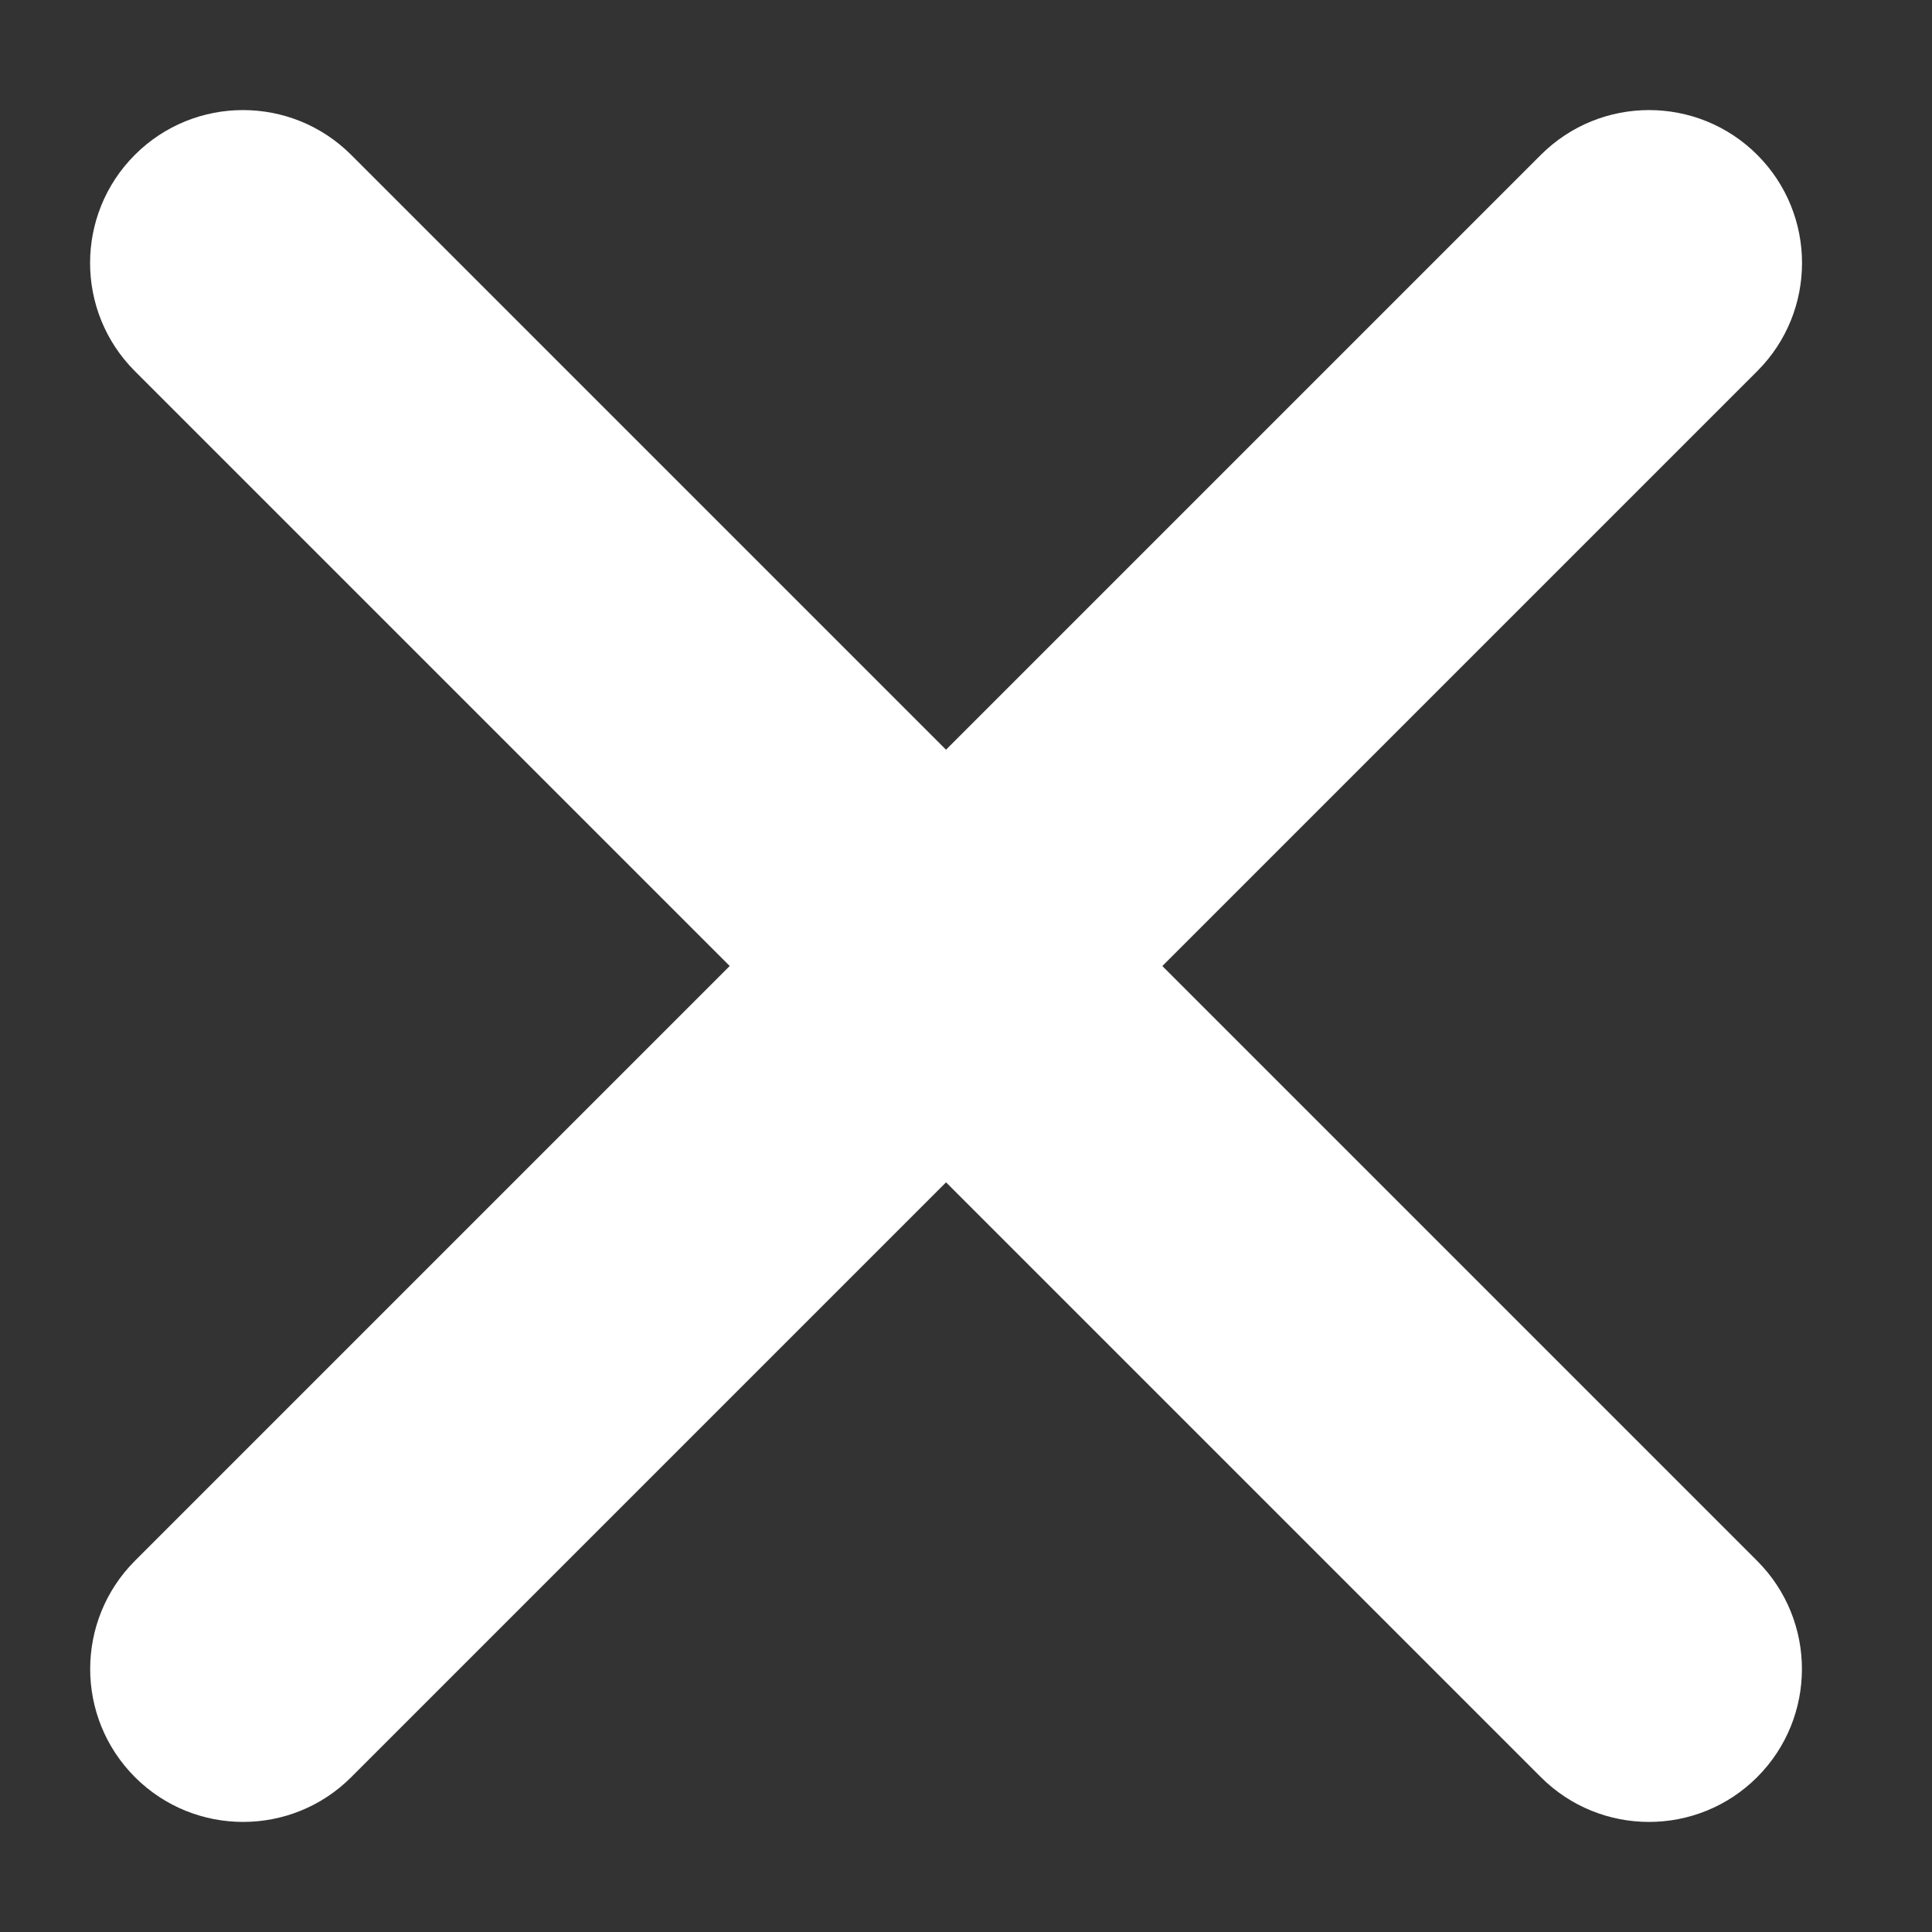
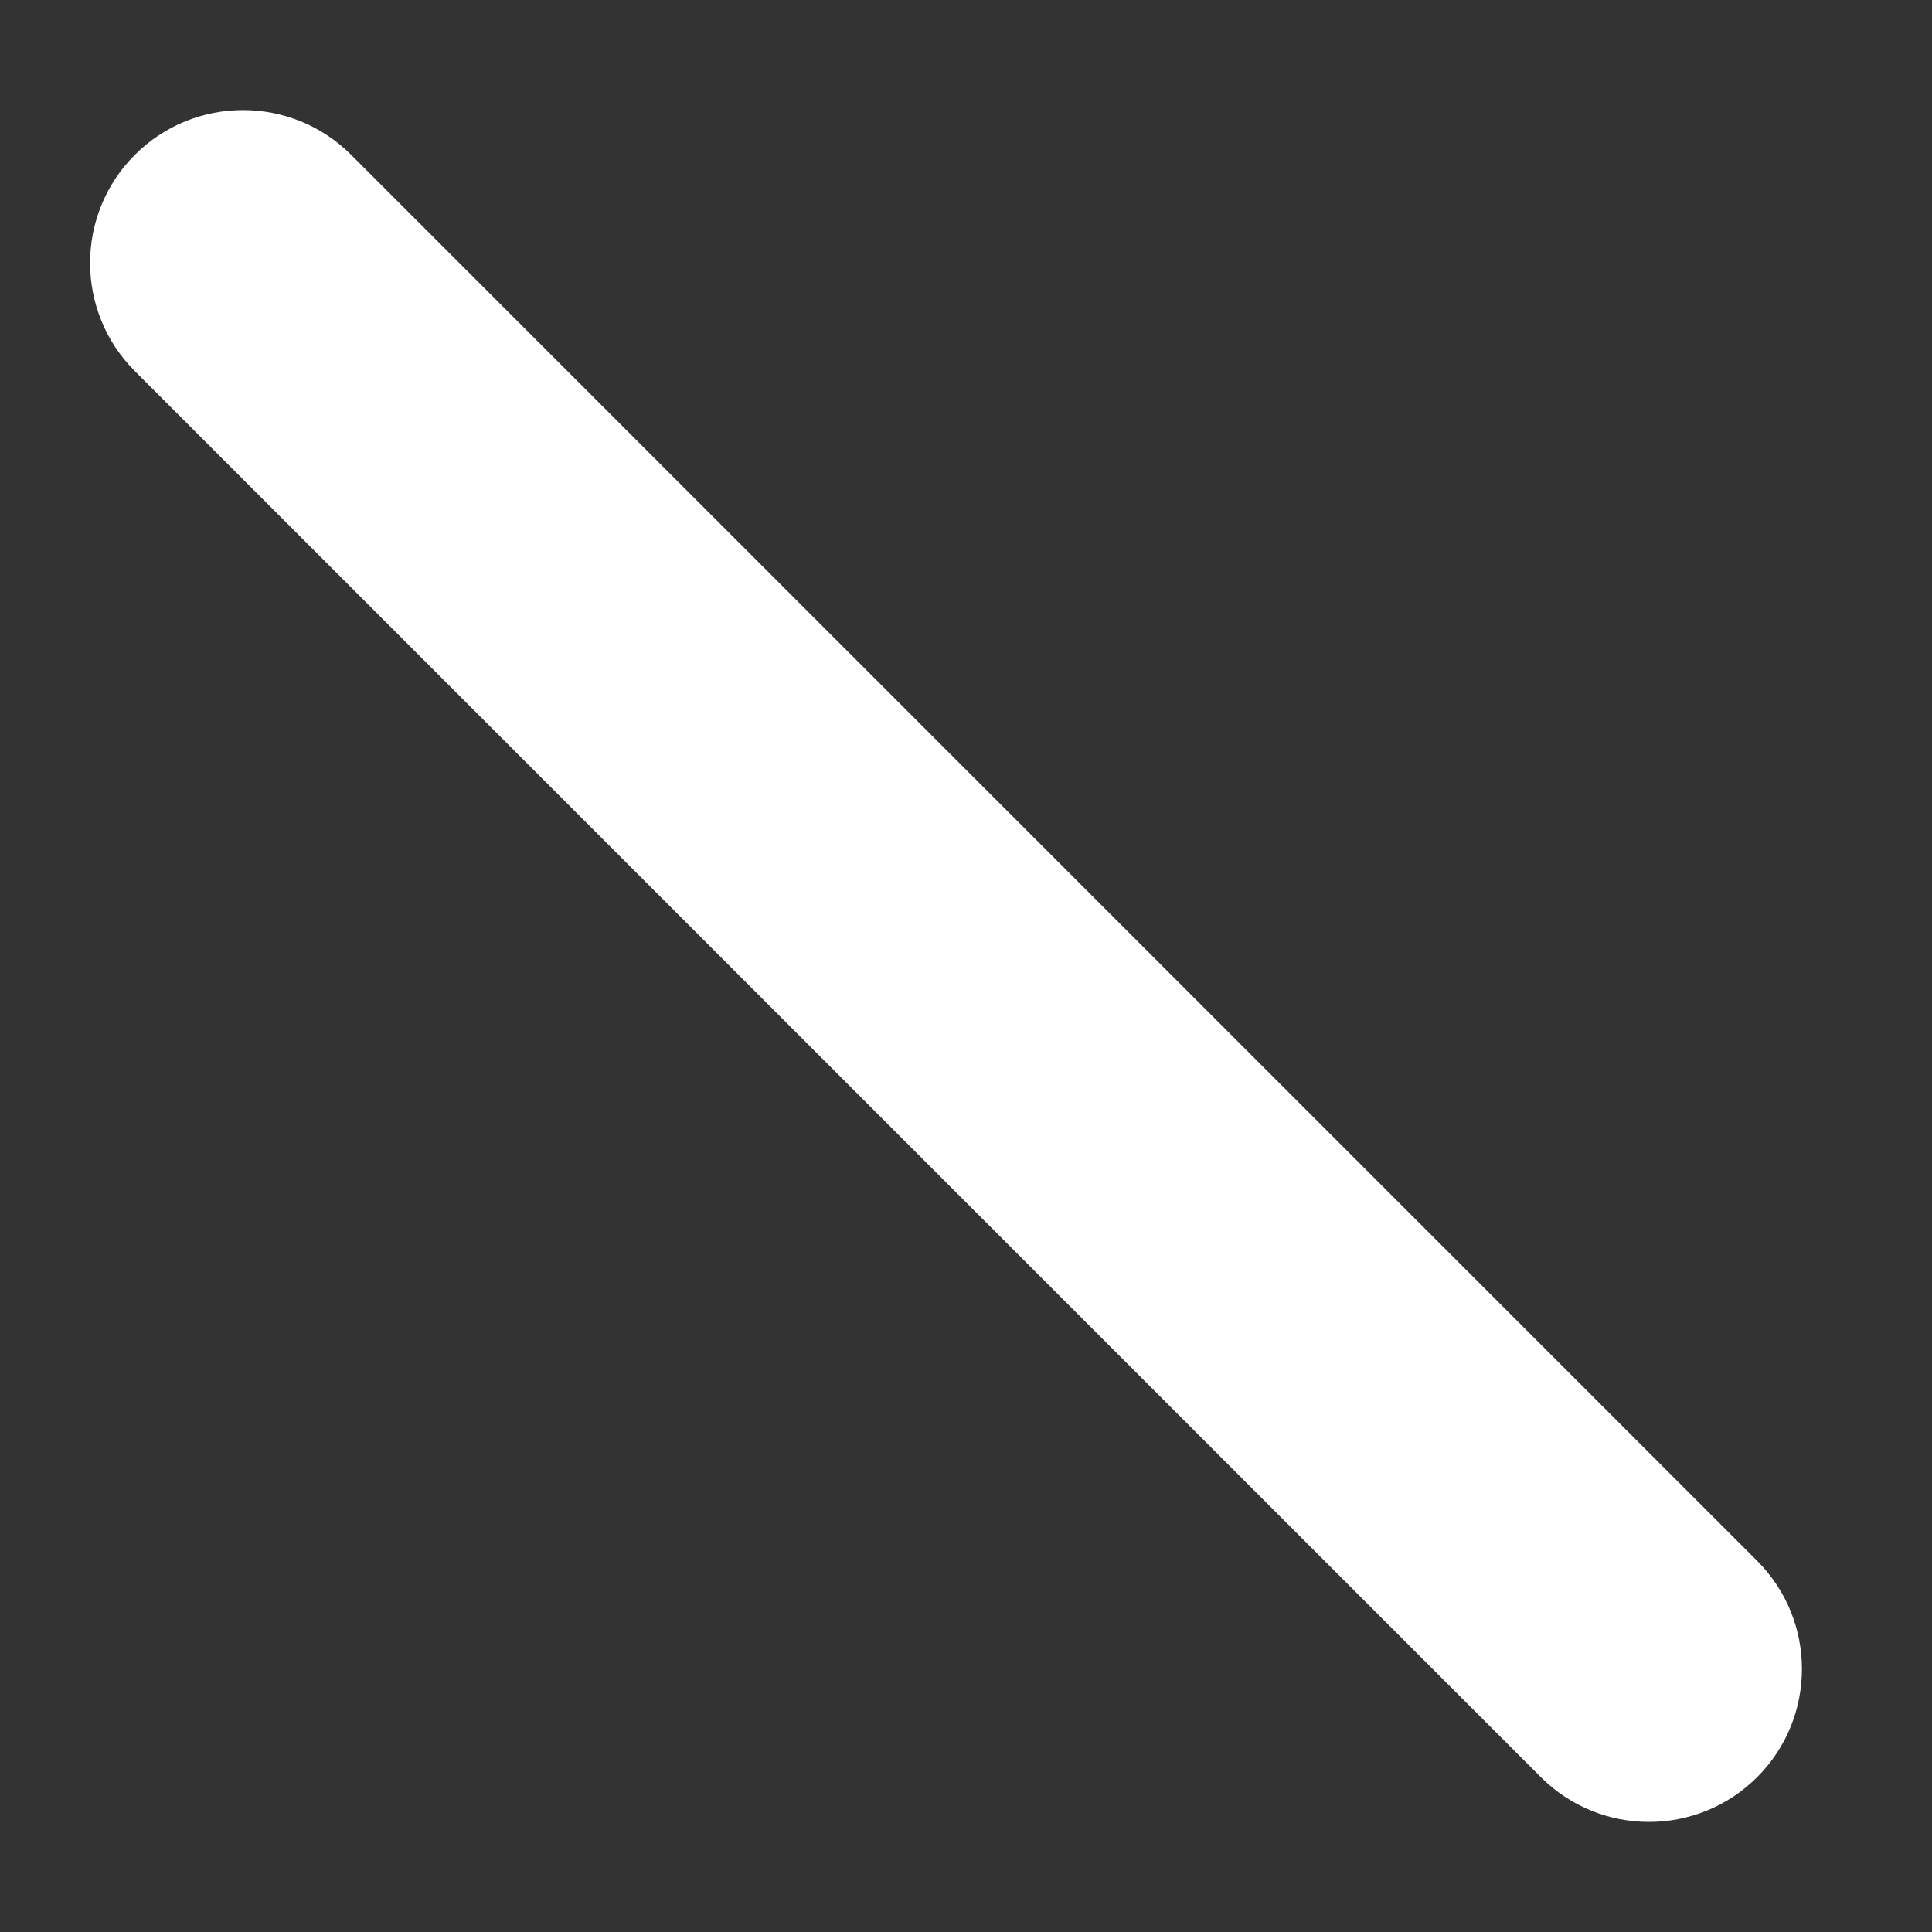
<svg xmlns="http://www.w3.org/2000/svg" width="20" height="20" viewBox="0 0 20 20" fill="none">
  <rect x="0" y="0" width="20" height="20" fill="#333333" stroke="none" />
-   <path d="M18.191 3.842L3.636 18.397C3.018 19.015 2.015 19.015 1.397 18.397C0.779 17.778 0.779 16.776 1.397 16.157L15.951 1.603C16.57 0.985 17.572 0.985 18.191 1.603C18.809 2.221 18.809 3.224 18.191 3.842Z" fill="white" />
  <path d="M15.951 18.397L1.396 3.842C0.778 3.224 0.778 2.221 1.396 1.603C2.014 0.985 3.017 0.985 3.635 1.603L18.19 16.158C18.808 16.776 18.808 17.779 18.19 18.397C17.572 19.015 16.569 19.015 15.951 18.397Z" fill="white" />
</svg>